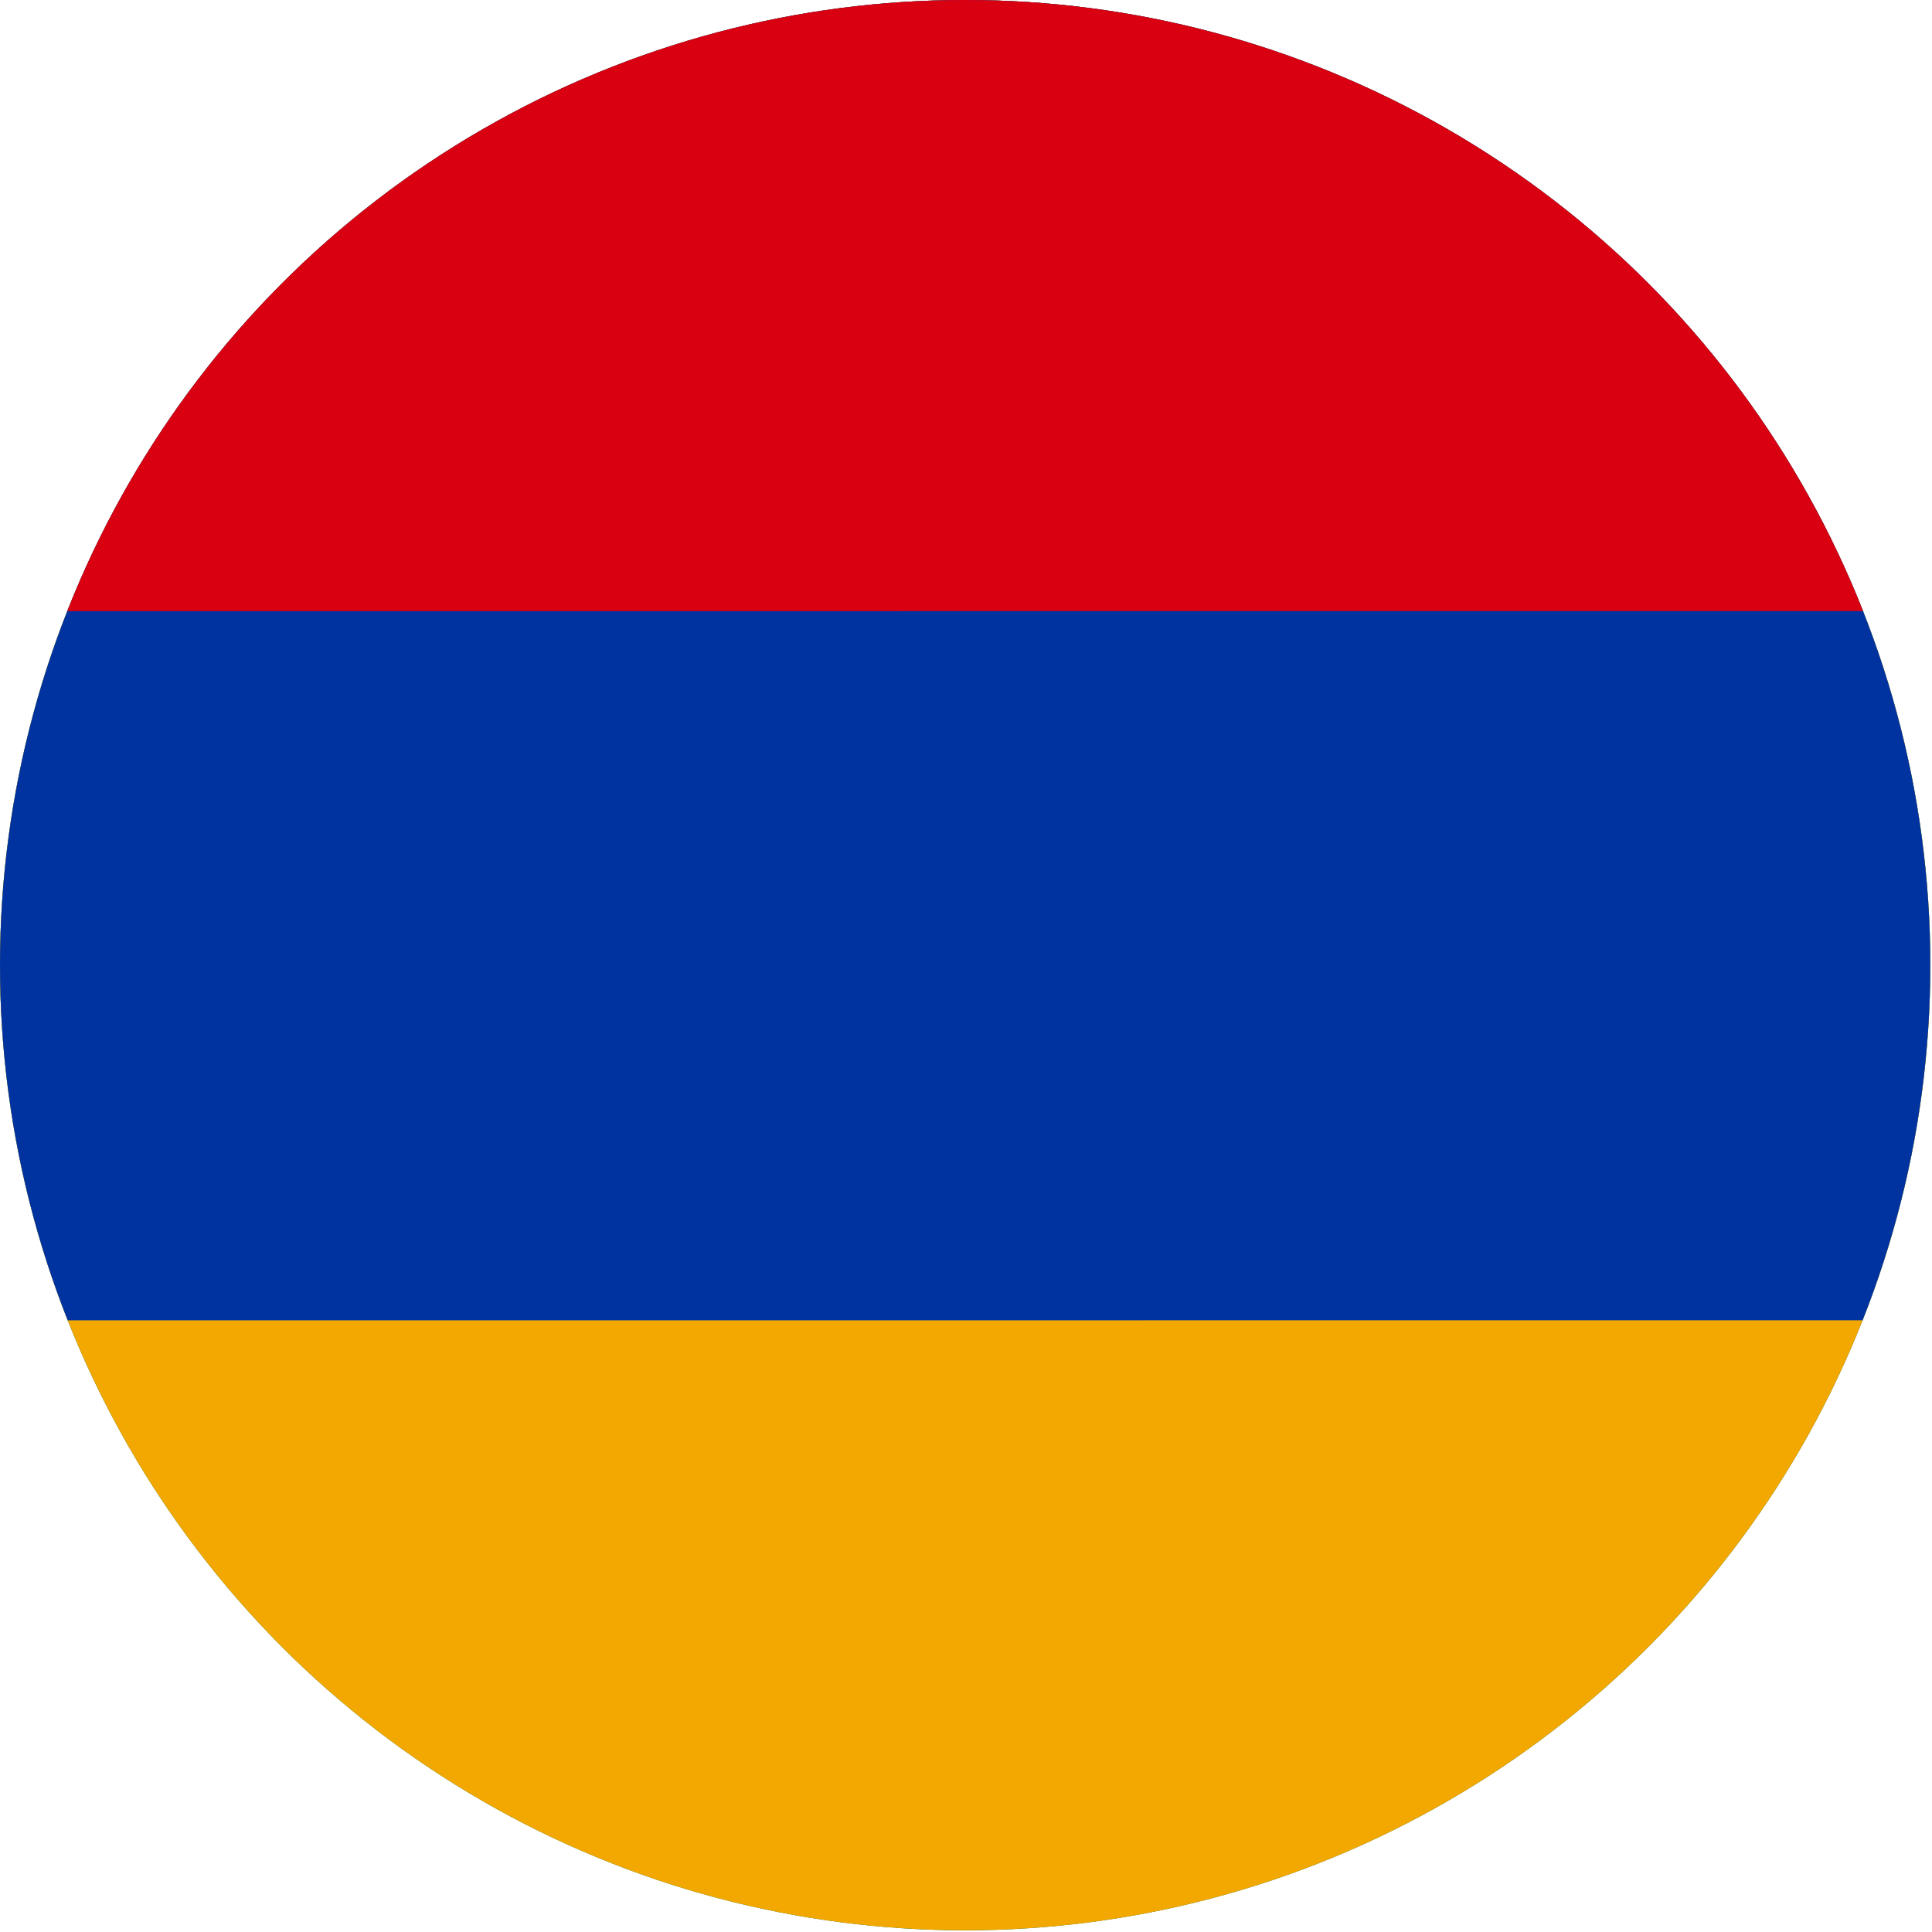
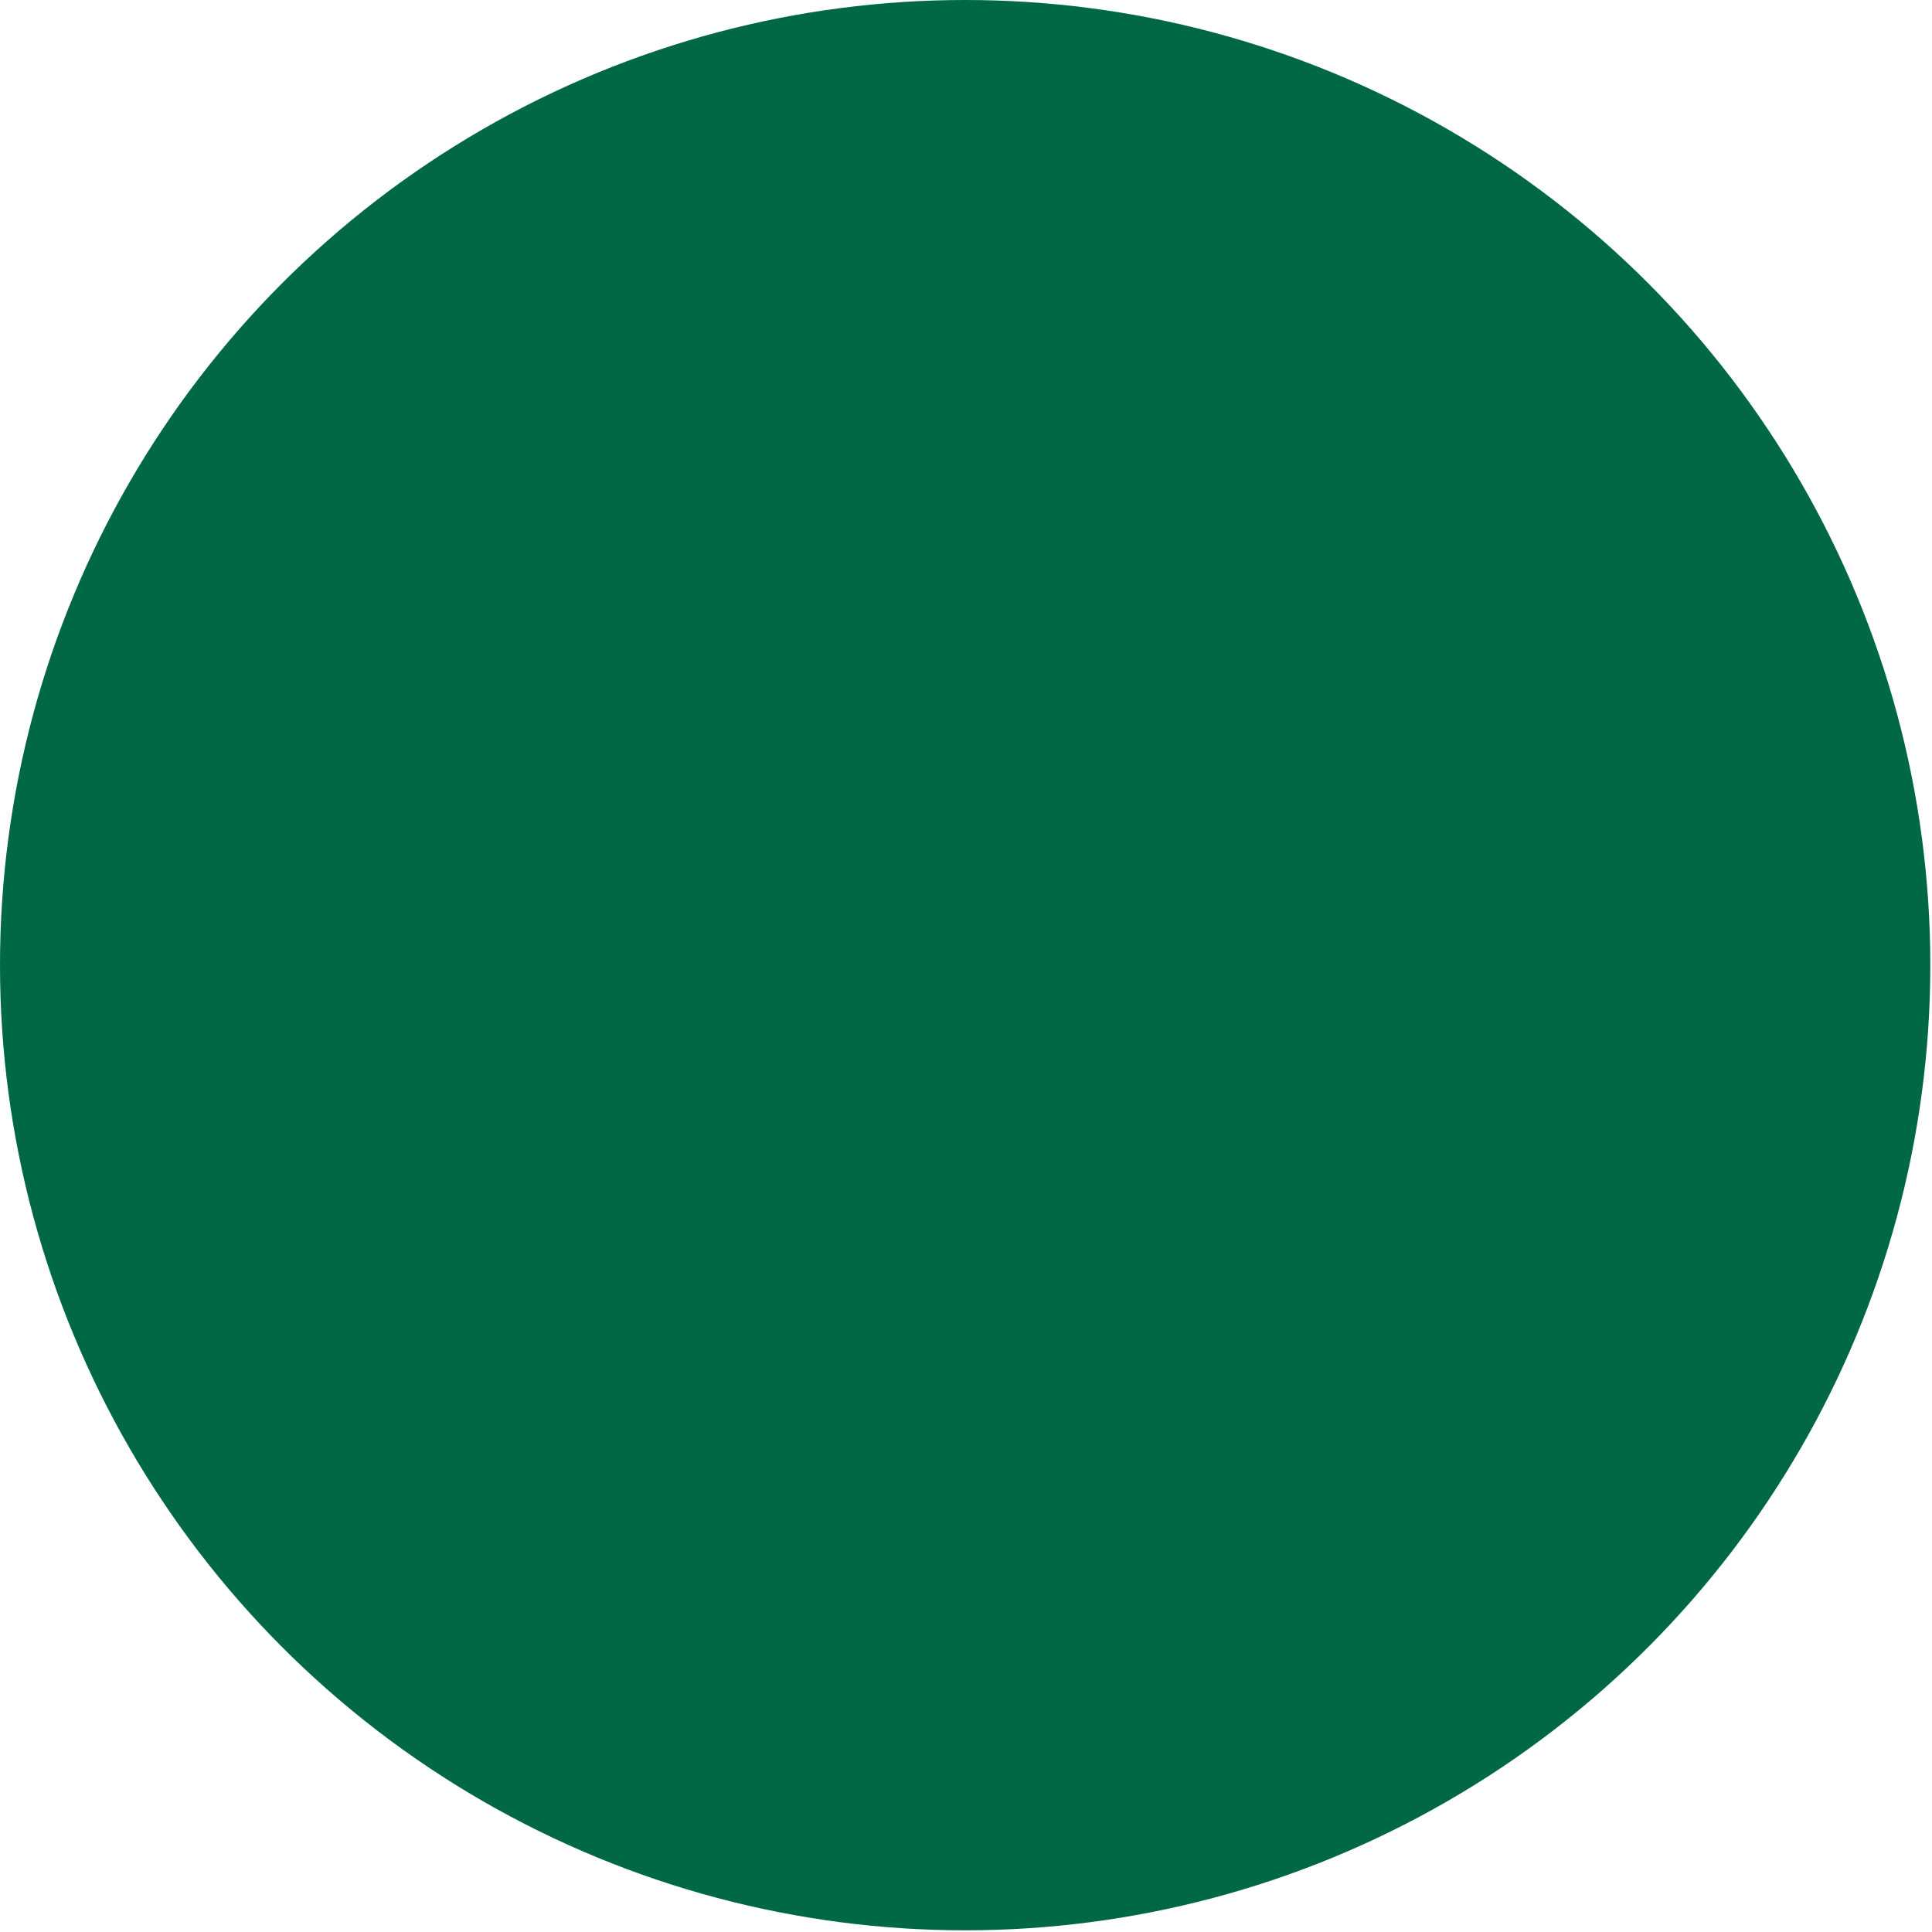
<svg xmlns="http://www.w3.org/2000/svg" width="100%" height="100%" viewBox="0 0 2134 2134" version="1.1" xml:space="preserve" style="fill-rule:evenodd;clip-rule:evenodd;stroke-linejoin:round;stroke-miterlimit:2;">
  <circle cx="1066.07" cy="1066.07" r="1066.07" style="fill:#006747;" />
  <clipPath id="_clip1">
-     <circle cx="1066.07" cy="1066.07" r="1066.07" />
-   </clipPath>
+     </clipPath>
  <g clip-path="url(#_clip1)">
    <clipPath id="_clip2">
      <polygon points="-1283.37,-108.249 3416.62,-108.415 3416.7,2241.58 -1283.29,2241.75 -1283.37,-108.249 " />
    </clipPath>
    <g clip-path="url(#_clip2)">
-       <path d="M-1283.37,-108.249l4699.99,-0.166l0.082,2350l-4699.99,0.165l-0.083,-2350Z" style="fill:#f2a800;fill-rule:nonzero;" />
      <path d="M-1283.37,-108.249l4699.99,-0.166l0.055,1566.66l-4699.99,0.166l-0.055,-1566.66Z" style="fill:#0033a0;fill-rule:nonzero;" />
-       <path d="M-1283.37,-108.249l4699.99,-0.166l0.027,783.333l-4699.99,0.165l-0.028,-783.332Z" style="fill:#d90012;fill-rule:nonzero;" />
    </g>
  </g>
</svg>